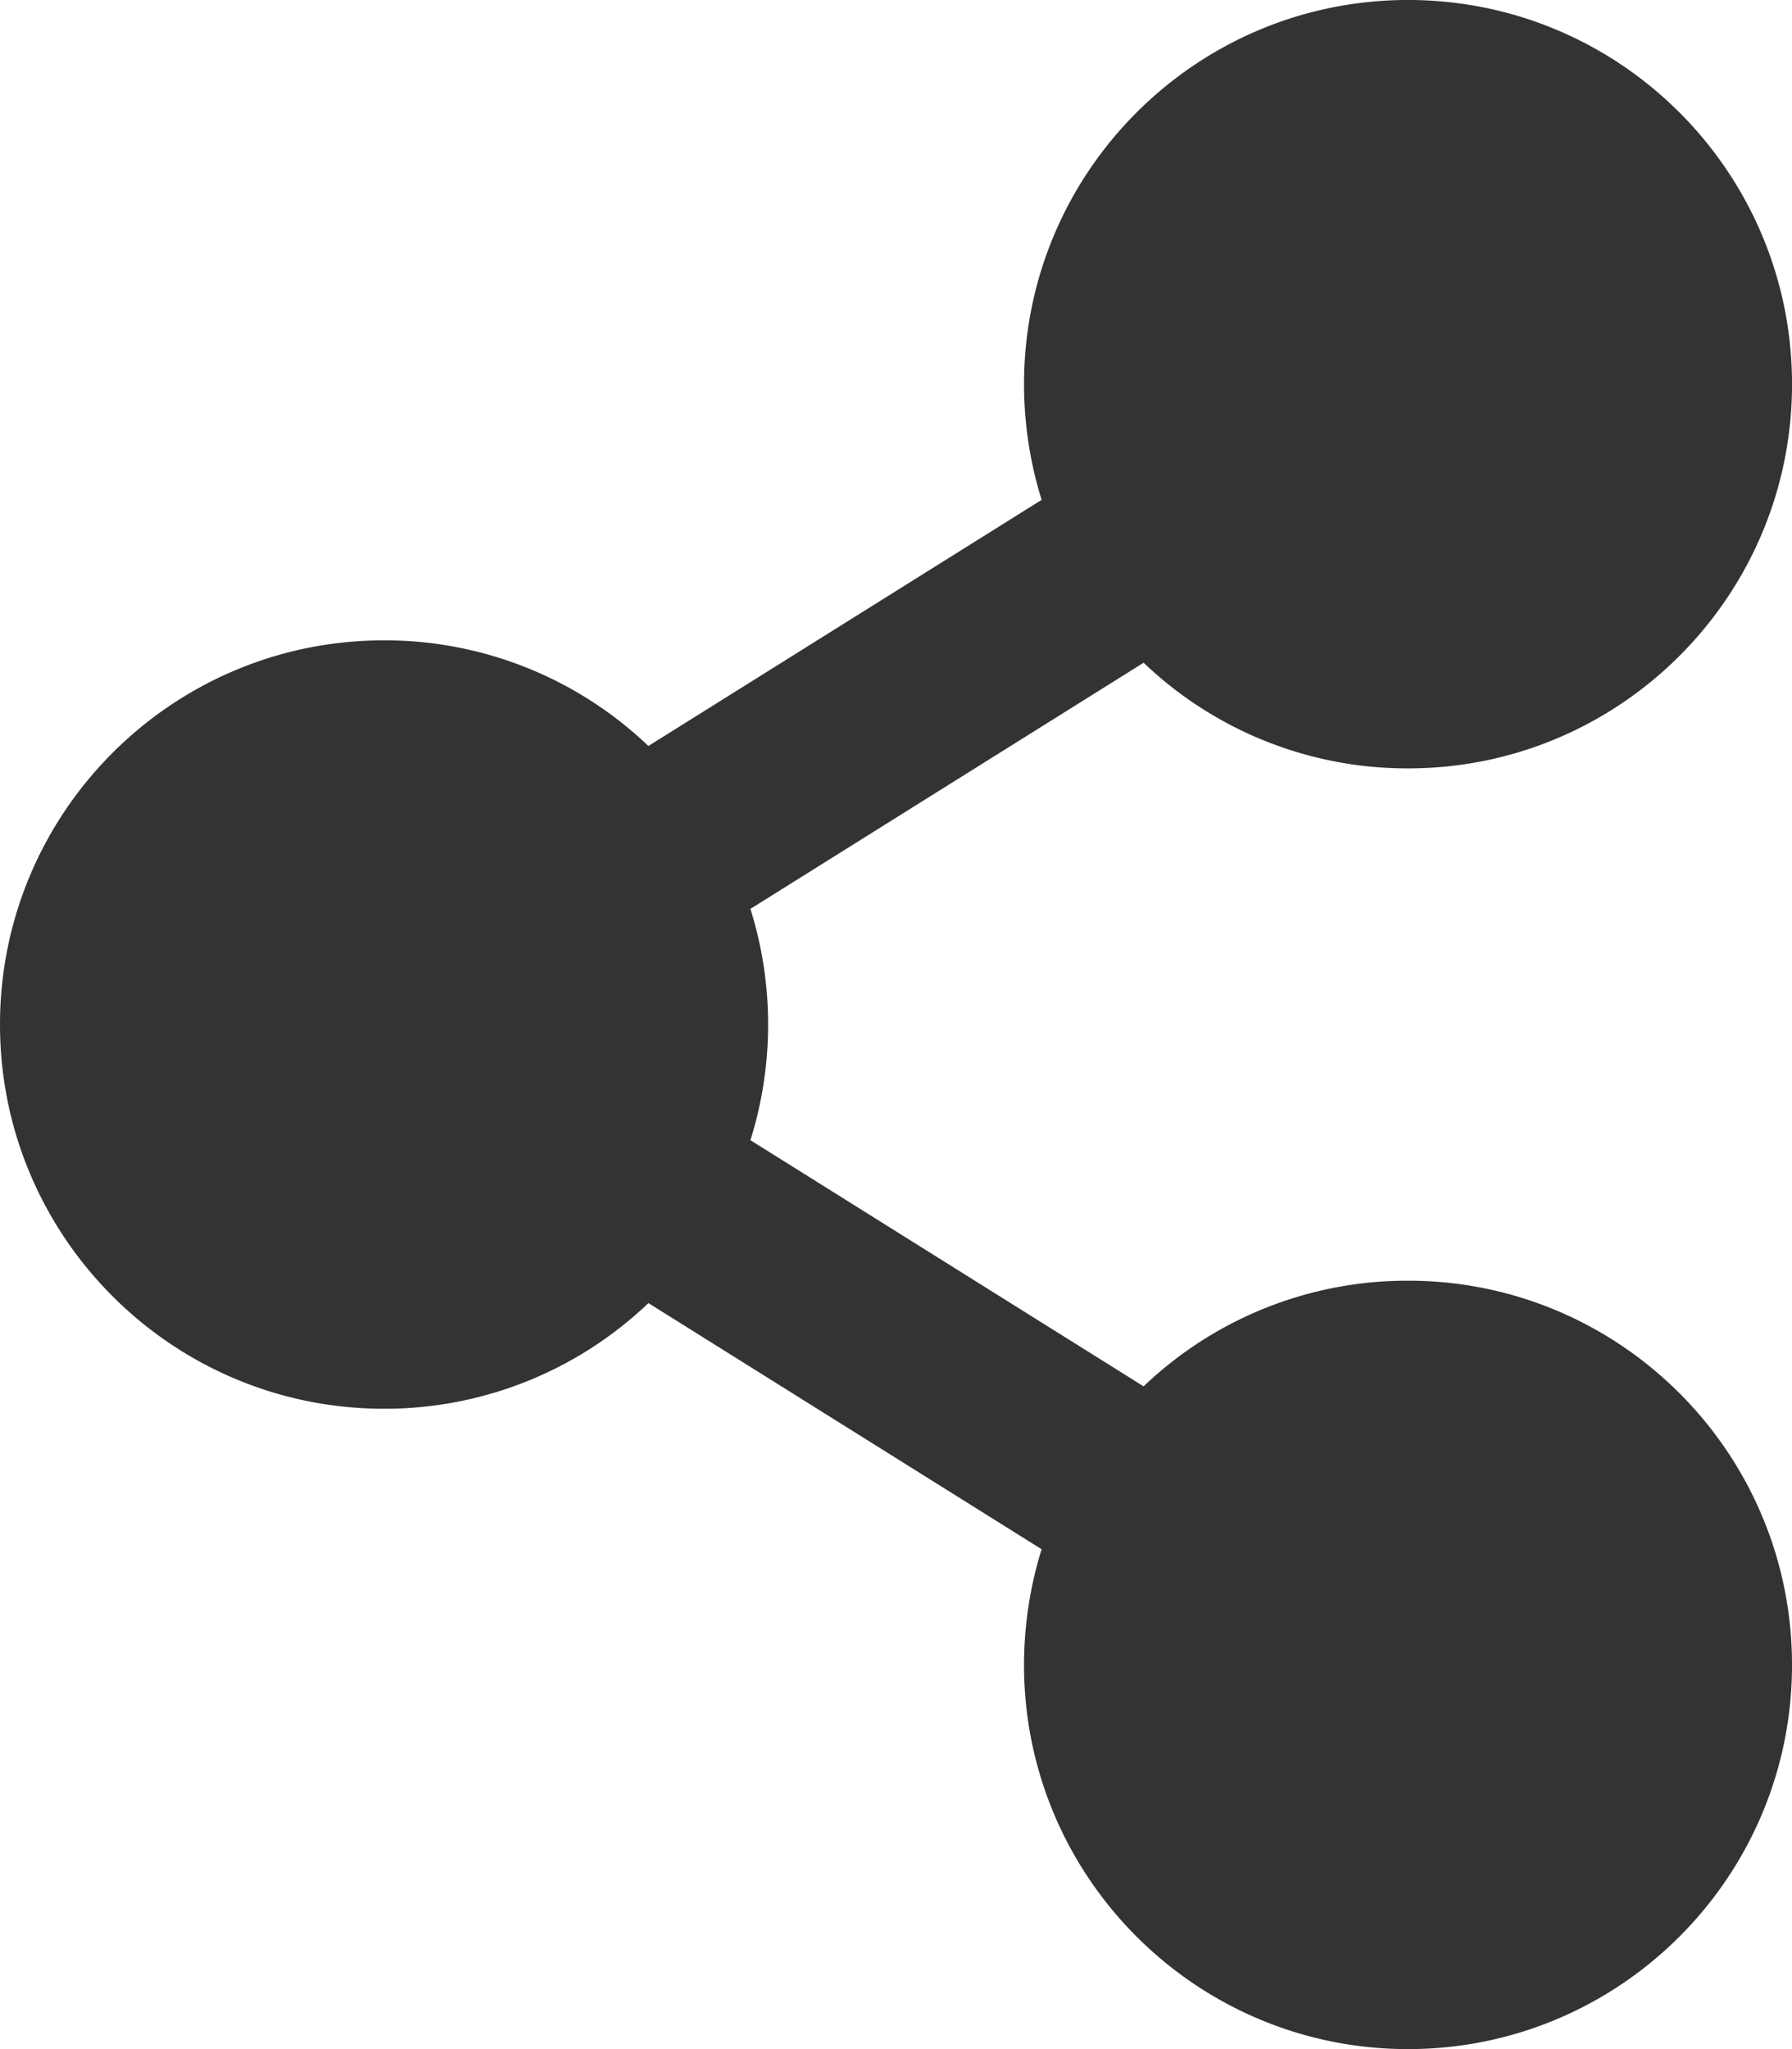
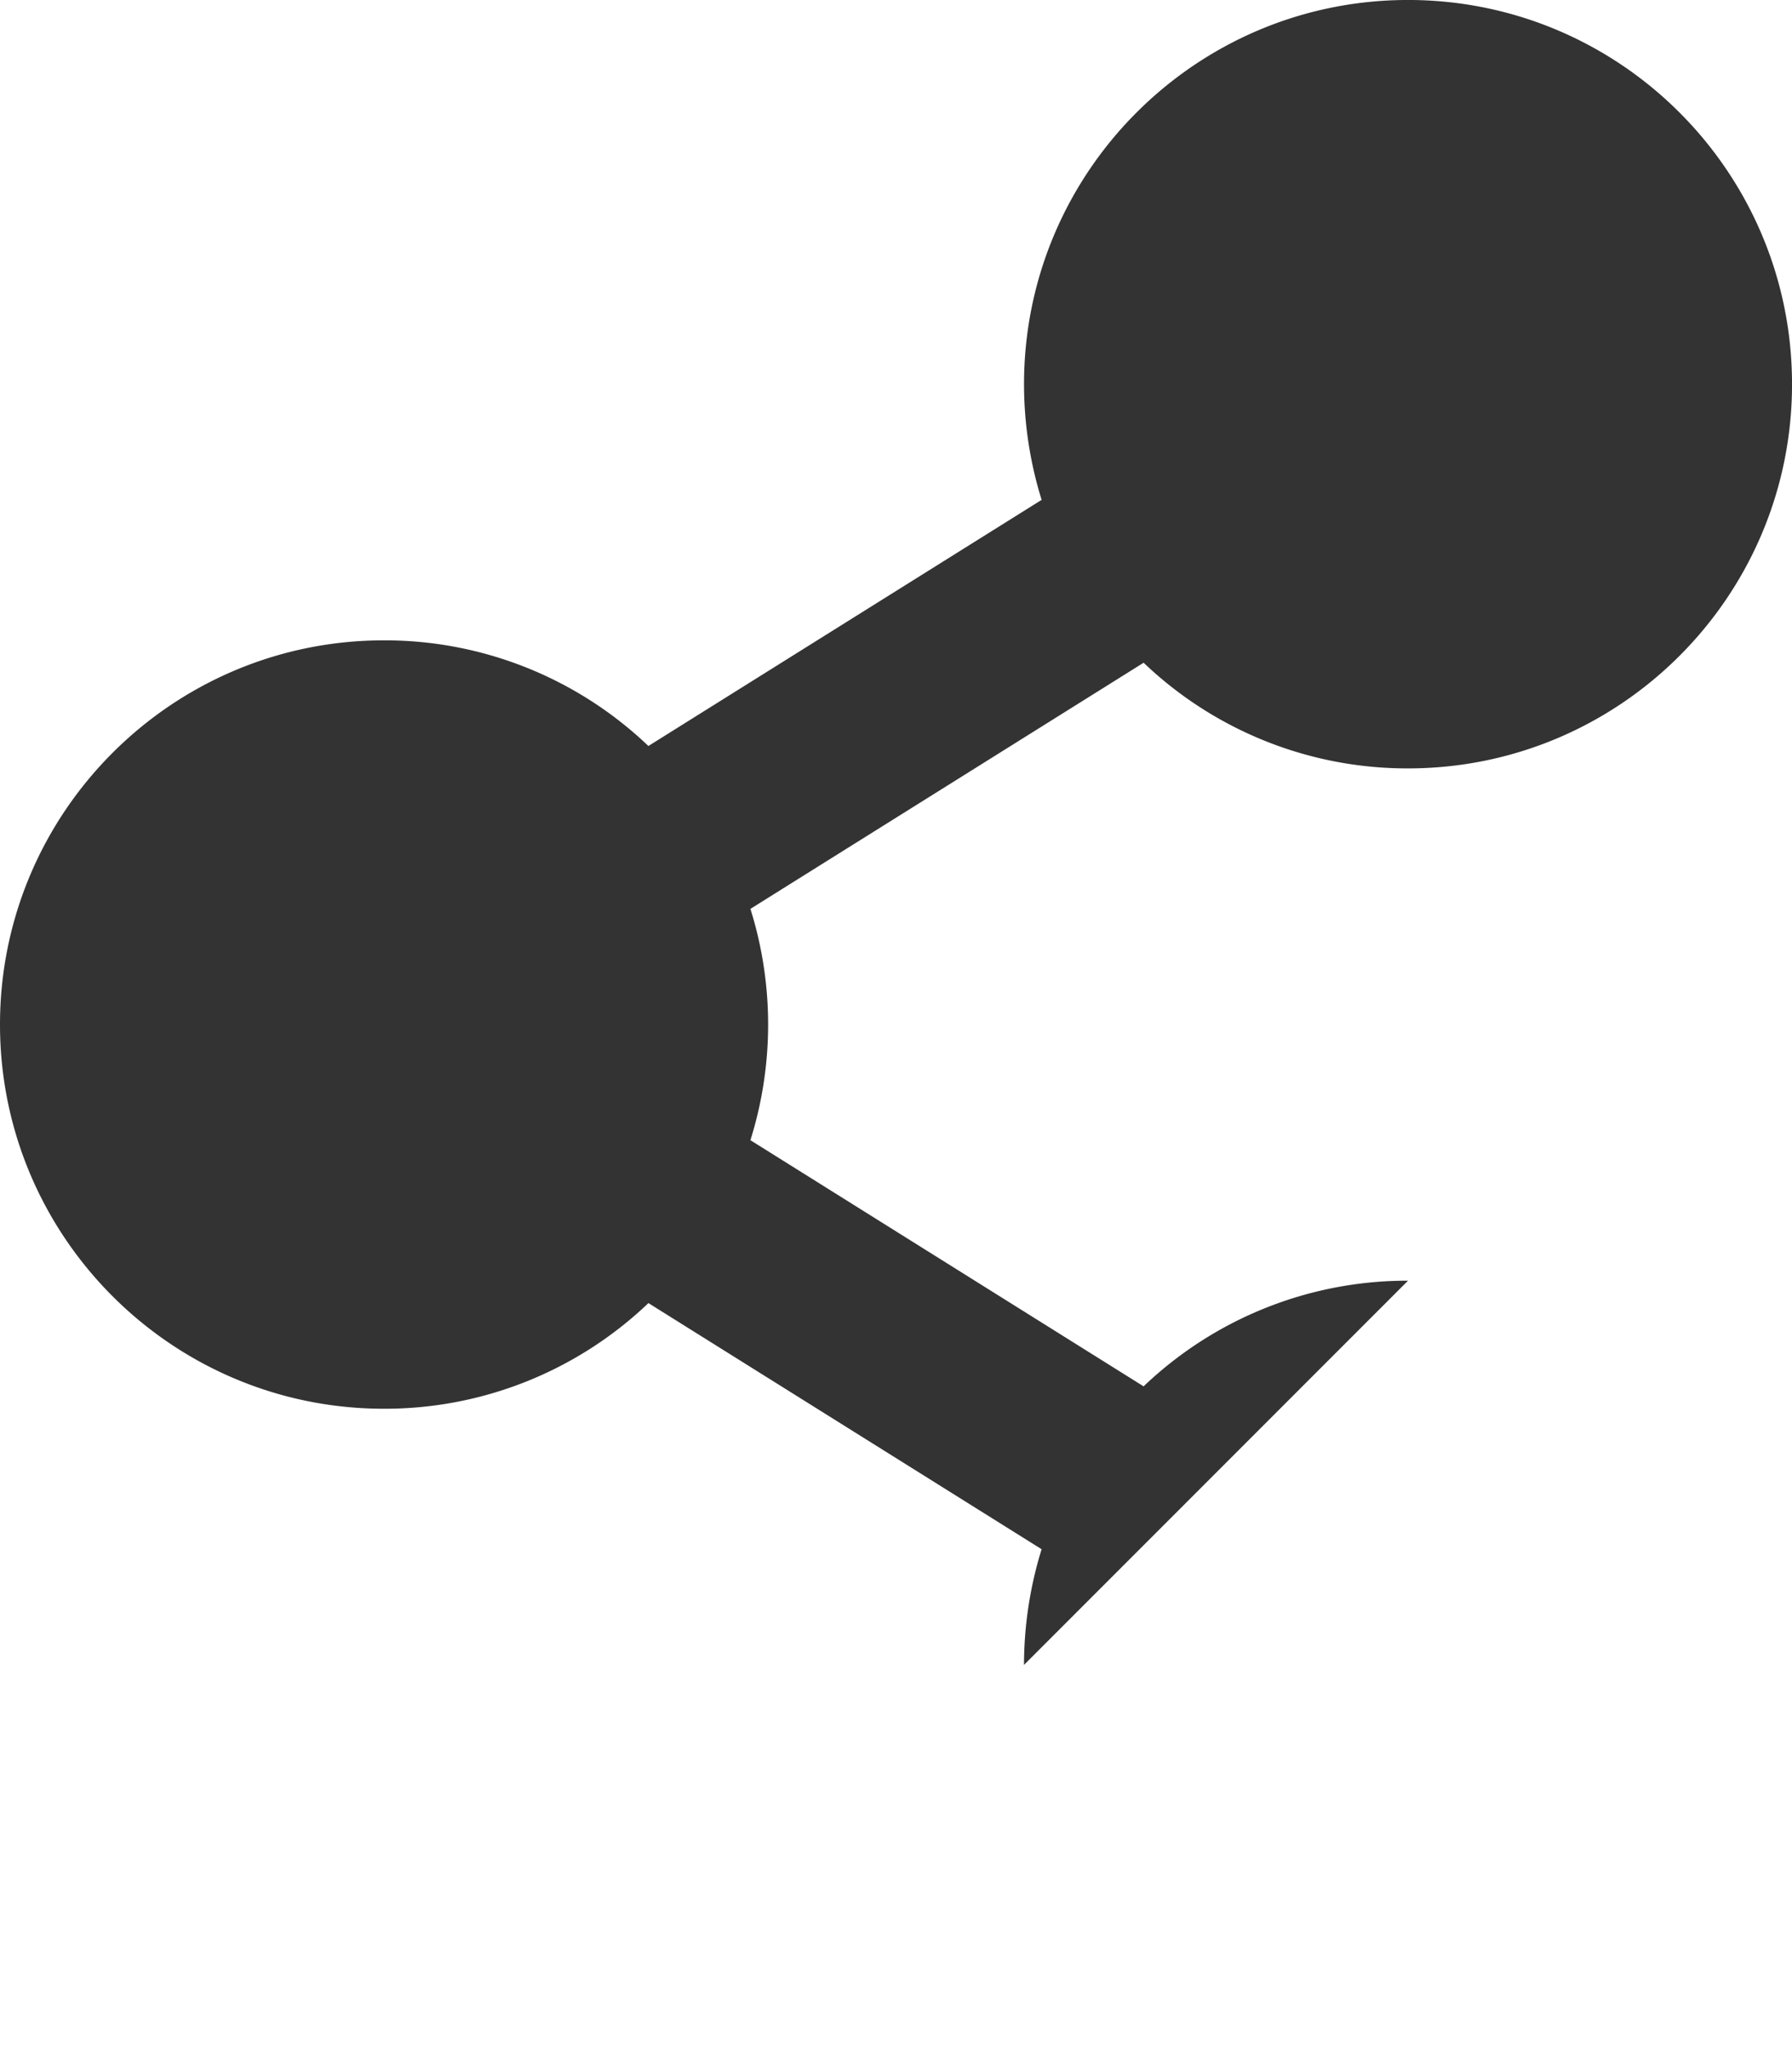
<svg xmlns="http://www.w3.org/2000/svg" viewBox="0 0 118.533 135.467" height="512" width="448">
-   <path style="fill:#333333;fill-opacity:1;stroke-width:.265" fill="currentColor" d="M93.265 180.588a25.257 25.257 0 0 0-17.49 6.985L49.768 171.3a25.555 25.555 0 0 0 0-15.293l26.009-16.272a25.257 25.257 0 0 0 17.489 6.985c14.023 0 25.4-11.377 25.4-25.4 0-14.023-11.377-25.4-25.4-25.4-14.023 0-25.4 11.377-25.4 25.4 0 2.593.397 5.186 1.164 7.647L43.02 145.239a25.257 25.257 0 0 0-17.489-6.985c-14.022 0-25.4 11.377-25.4 25.4 0 14.023 11.378 25.4 25.4 25.4a25.258 25.258 0 0 0 17.49-6.985l26.008 16.272a25.893 25.893 0 0 0-1.164 7.647c0 14.023 11.377 25.4 25.4 25.4 14.023 0 25.4-11.377 25.4-25.4 0-14.023-11.377-25.4-25.4-25.4z" transform="translate(-.131 -95.921)" />
+   <path style="fill:#333333;fill-opacity:1;stroke-width:.265" fill="currentColor" d="M93.265 180.588a25.257 25.257 0 0 0-17.49 6.985L49.768 171.3a25.555 25.555 0 0 0 0-15.293l26.009-16.272a25.257 25.257 0 0 0 17.489 6.985c14.023 0 25.4-11.377 25.4-25.4 0-14.023-11.377-25.4-25.4-25.4-14.023 0-25.4 11.377-25.4 25.4 0 2.593.397 5.186 1.164 7.647L43.02 145.239a25.257 25.257 0 0 0-17.489-6.985c-14.022 0-25.4 11.377-25.4 25.4 0 14.023 11.378 25.4 25.4 25.4a25.258 25.258 0 0 0 17.49-6.985l26.008 16.272a25.893 25.893 0 0 0-1.164 7.647z" transform="translate(-.131 -95.921)" />
</svg>